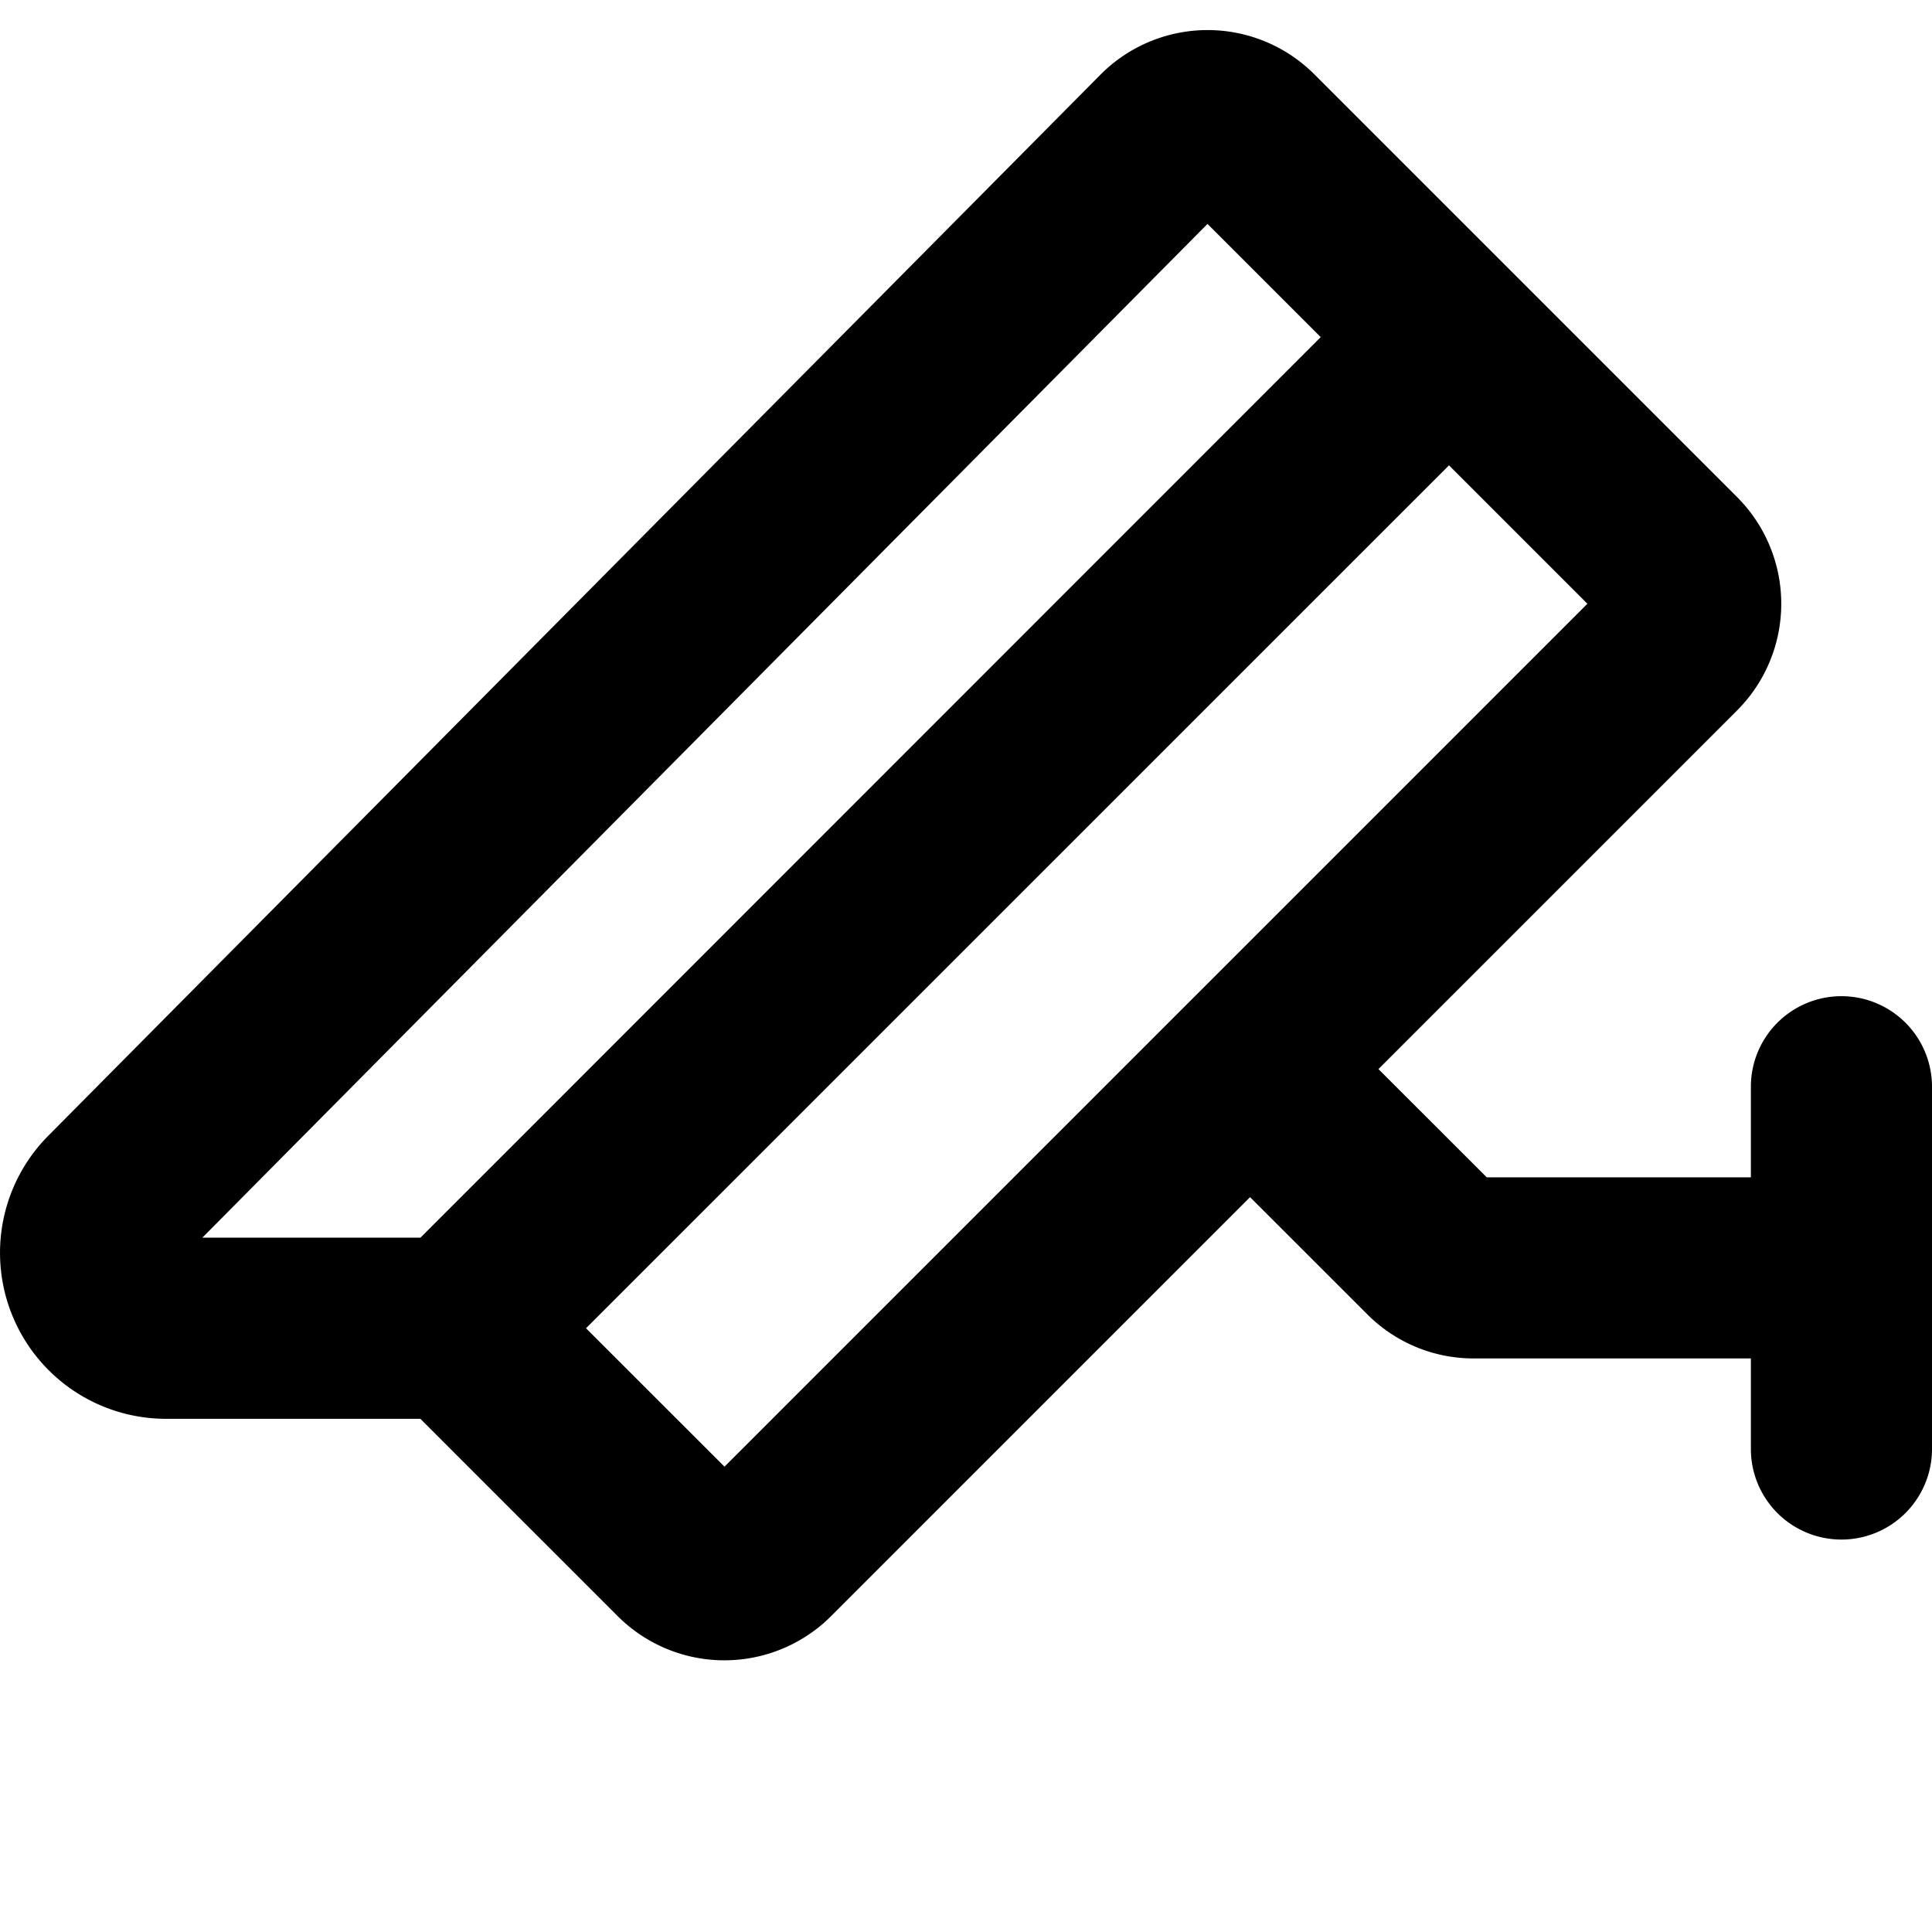
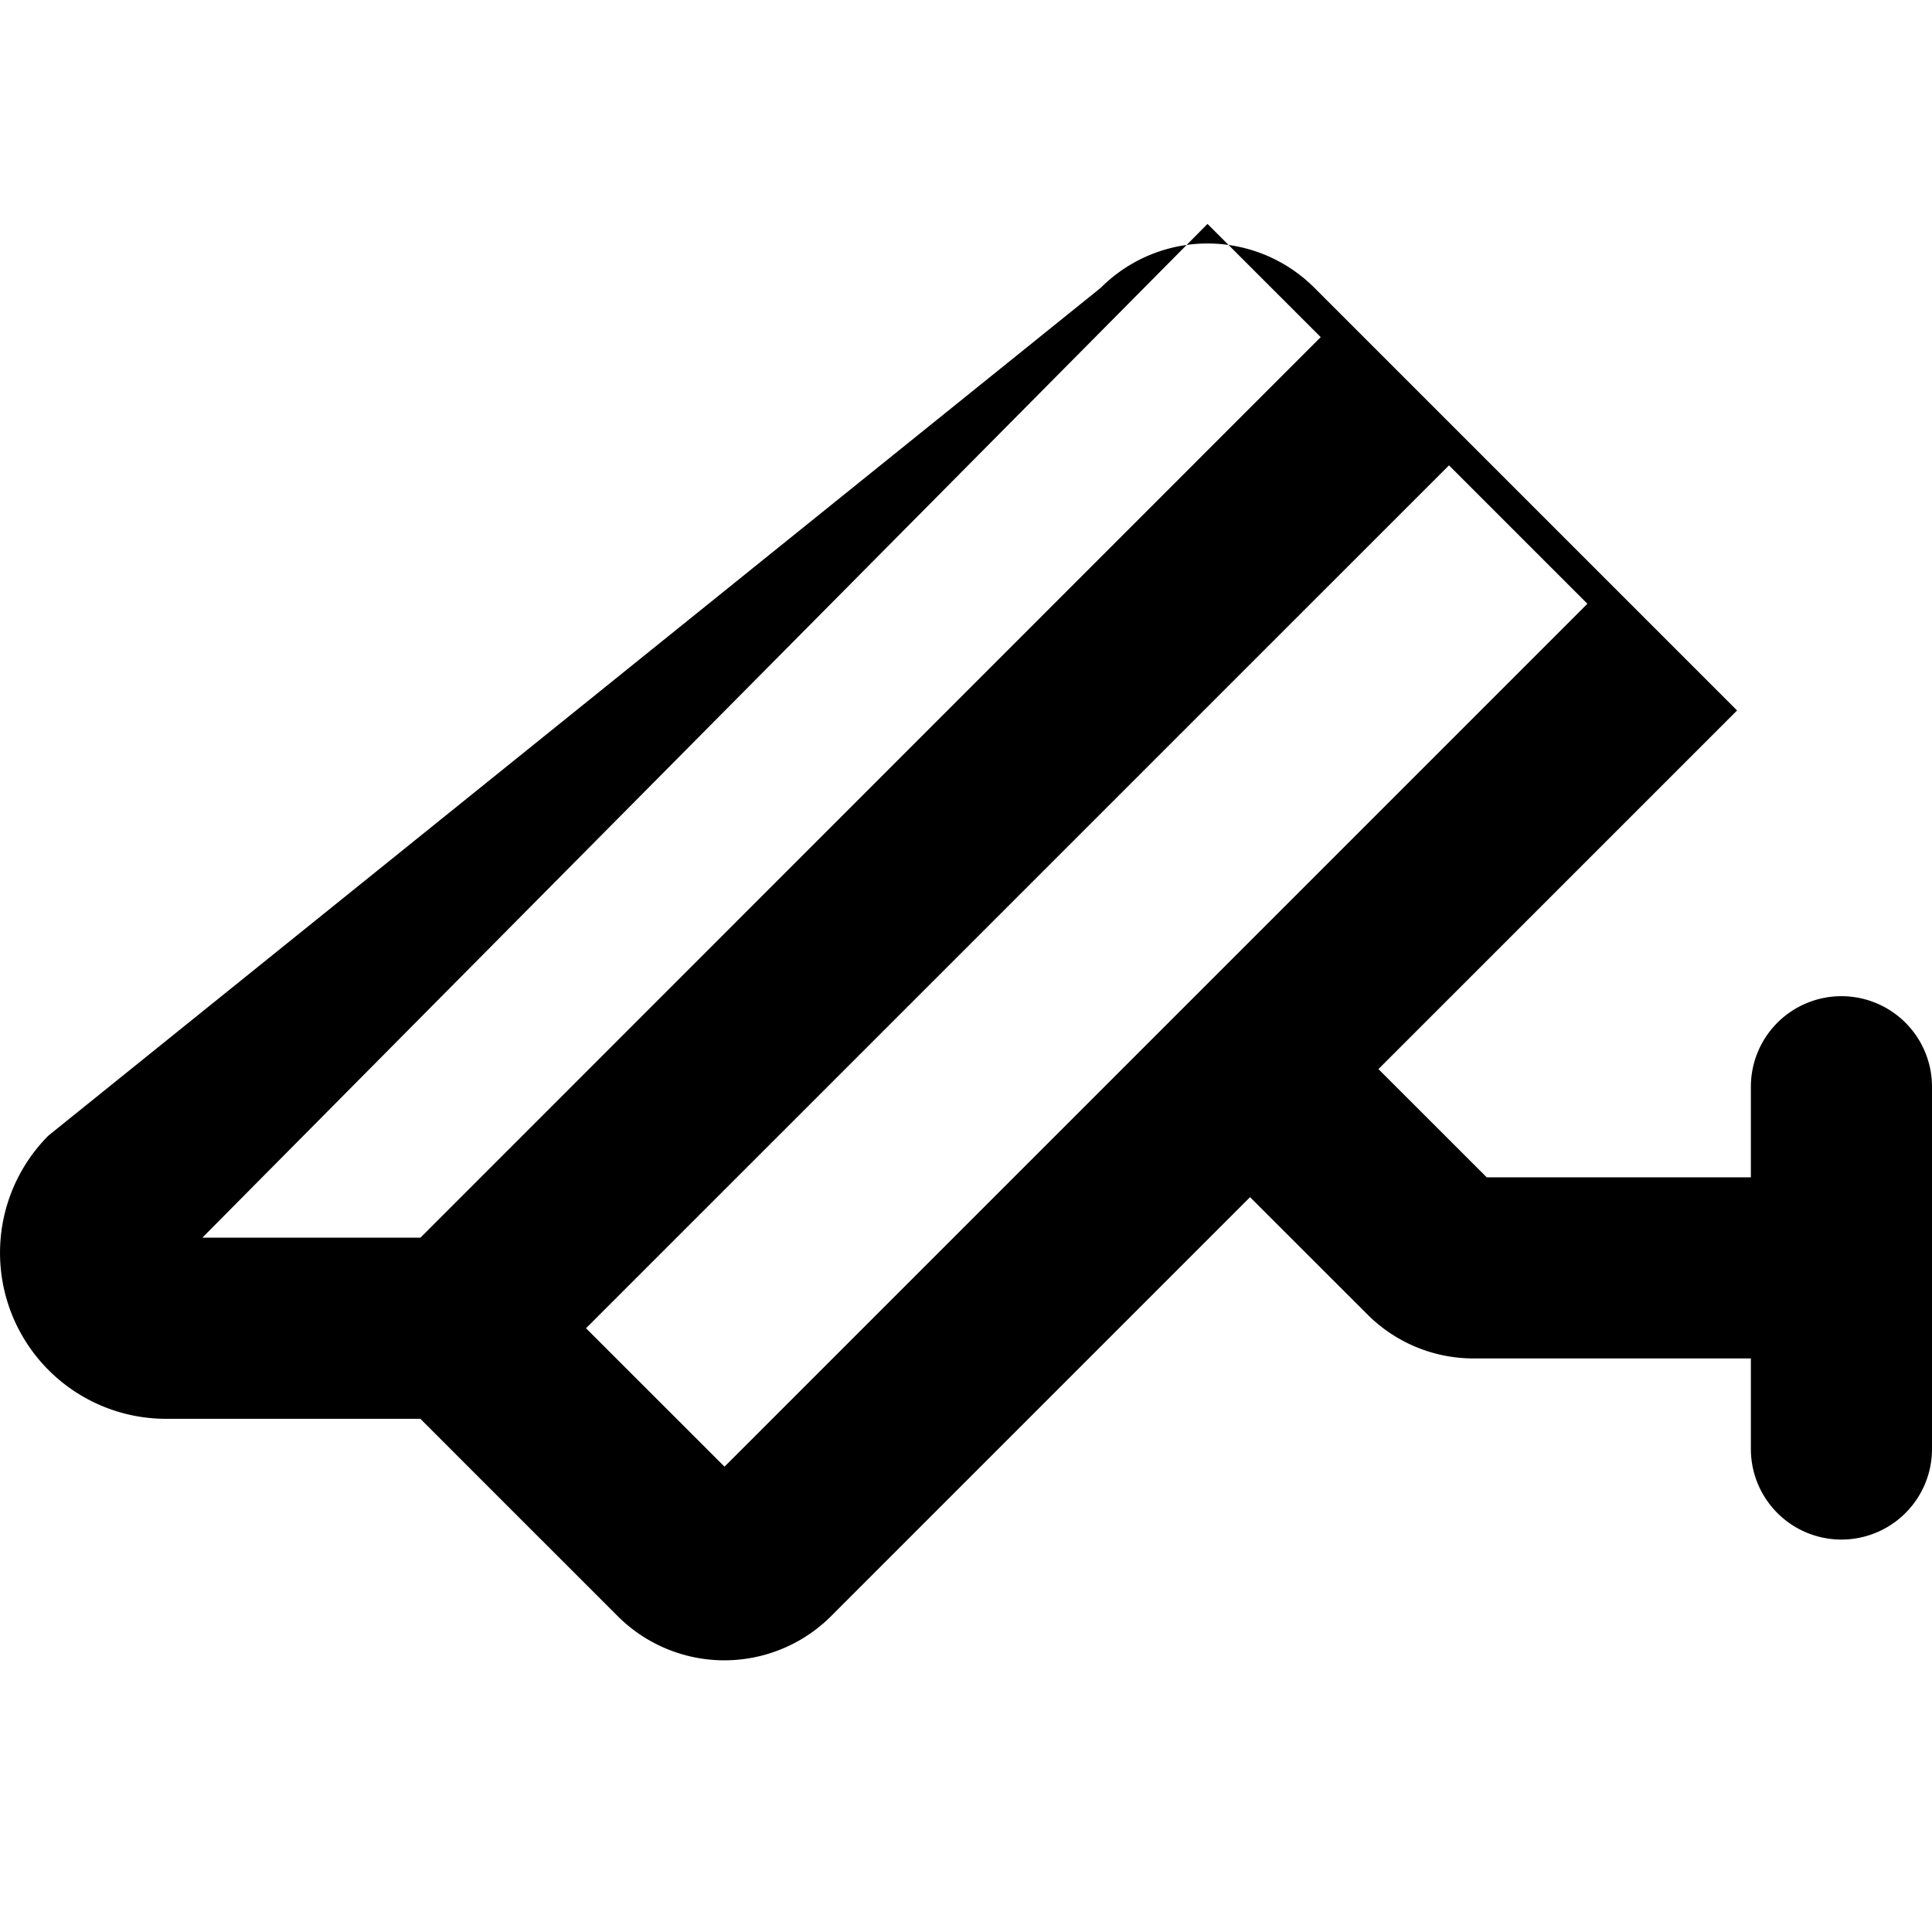
<svg xmlns="http://www.w3.org/2000/svg" viewBox="0 0 256 256" fill="currentColor">
-   <path d="M244,132a12,12,0,0,0-12,12v12H197l-14.35-14.34,47.52-47.52a20,20,0,0,0,0-28.28l-56-56a20,20,0,0,0-28.32,0L6.42,150.47A22,22,0,0,0,22,188h33.7l26.14,26.14a20,20,0,0,0,28.29,0l55.51-55.51,15.52,15.51A19.86,19.86,0,0,0,195.31,180H232v12a12,12,0,0,0,24,0V144A12,12,0,0,0,244,132ZM160,29.67l15,15L55.71,164H26.81ZM96,194.34,77.65,176,192,61.66,210.34,80l-53.17,53.17h0Z" />
+   <path d="M244,132a12,12,0,0,0-12,12v12H197l-14.35-14.34,47.52-47.52l-56-56a20,20,0,0,0-28.32,0L6.42,150.47A22,22,0,0,0,22,188h33.7l26.14,26.14a20,20,0,0,0,28.29,0l55.51-55.51,15.52,15.51A19.86,19.86,0,0,0,195.31,180H232v12a12,12,0,0,0,24,0V144A12,12,0,0,0,244,132ZM160,29.67l15,15L55.71,164H26.81ZM96,194.34,77.65,176,192,61.66,210.34,80l-53.17,53.17h0Z" />
</svg>